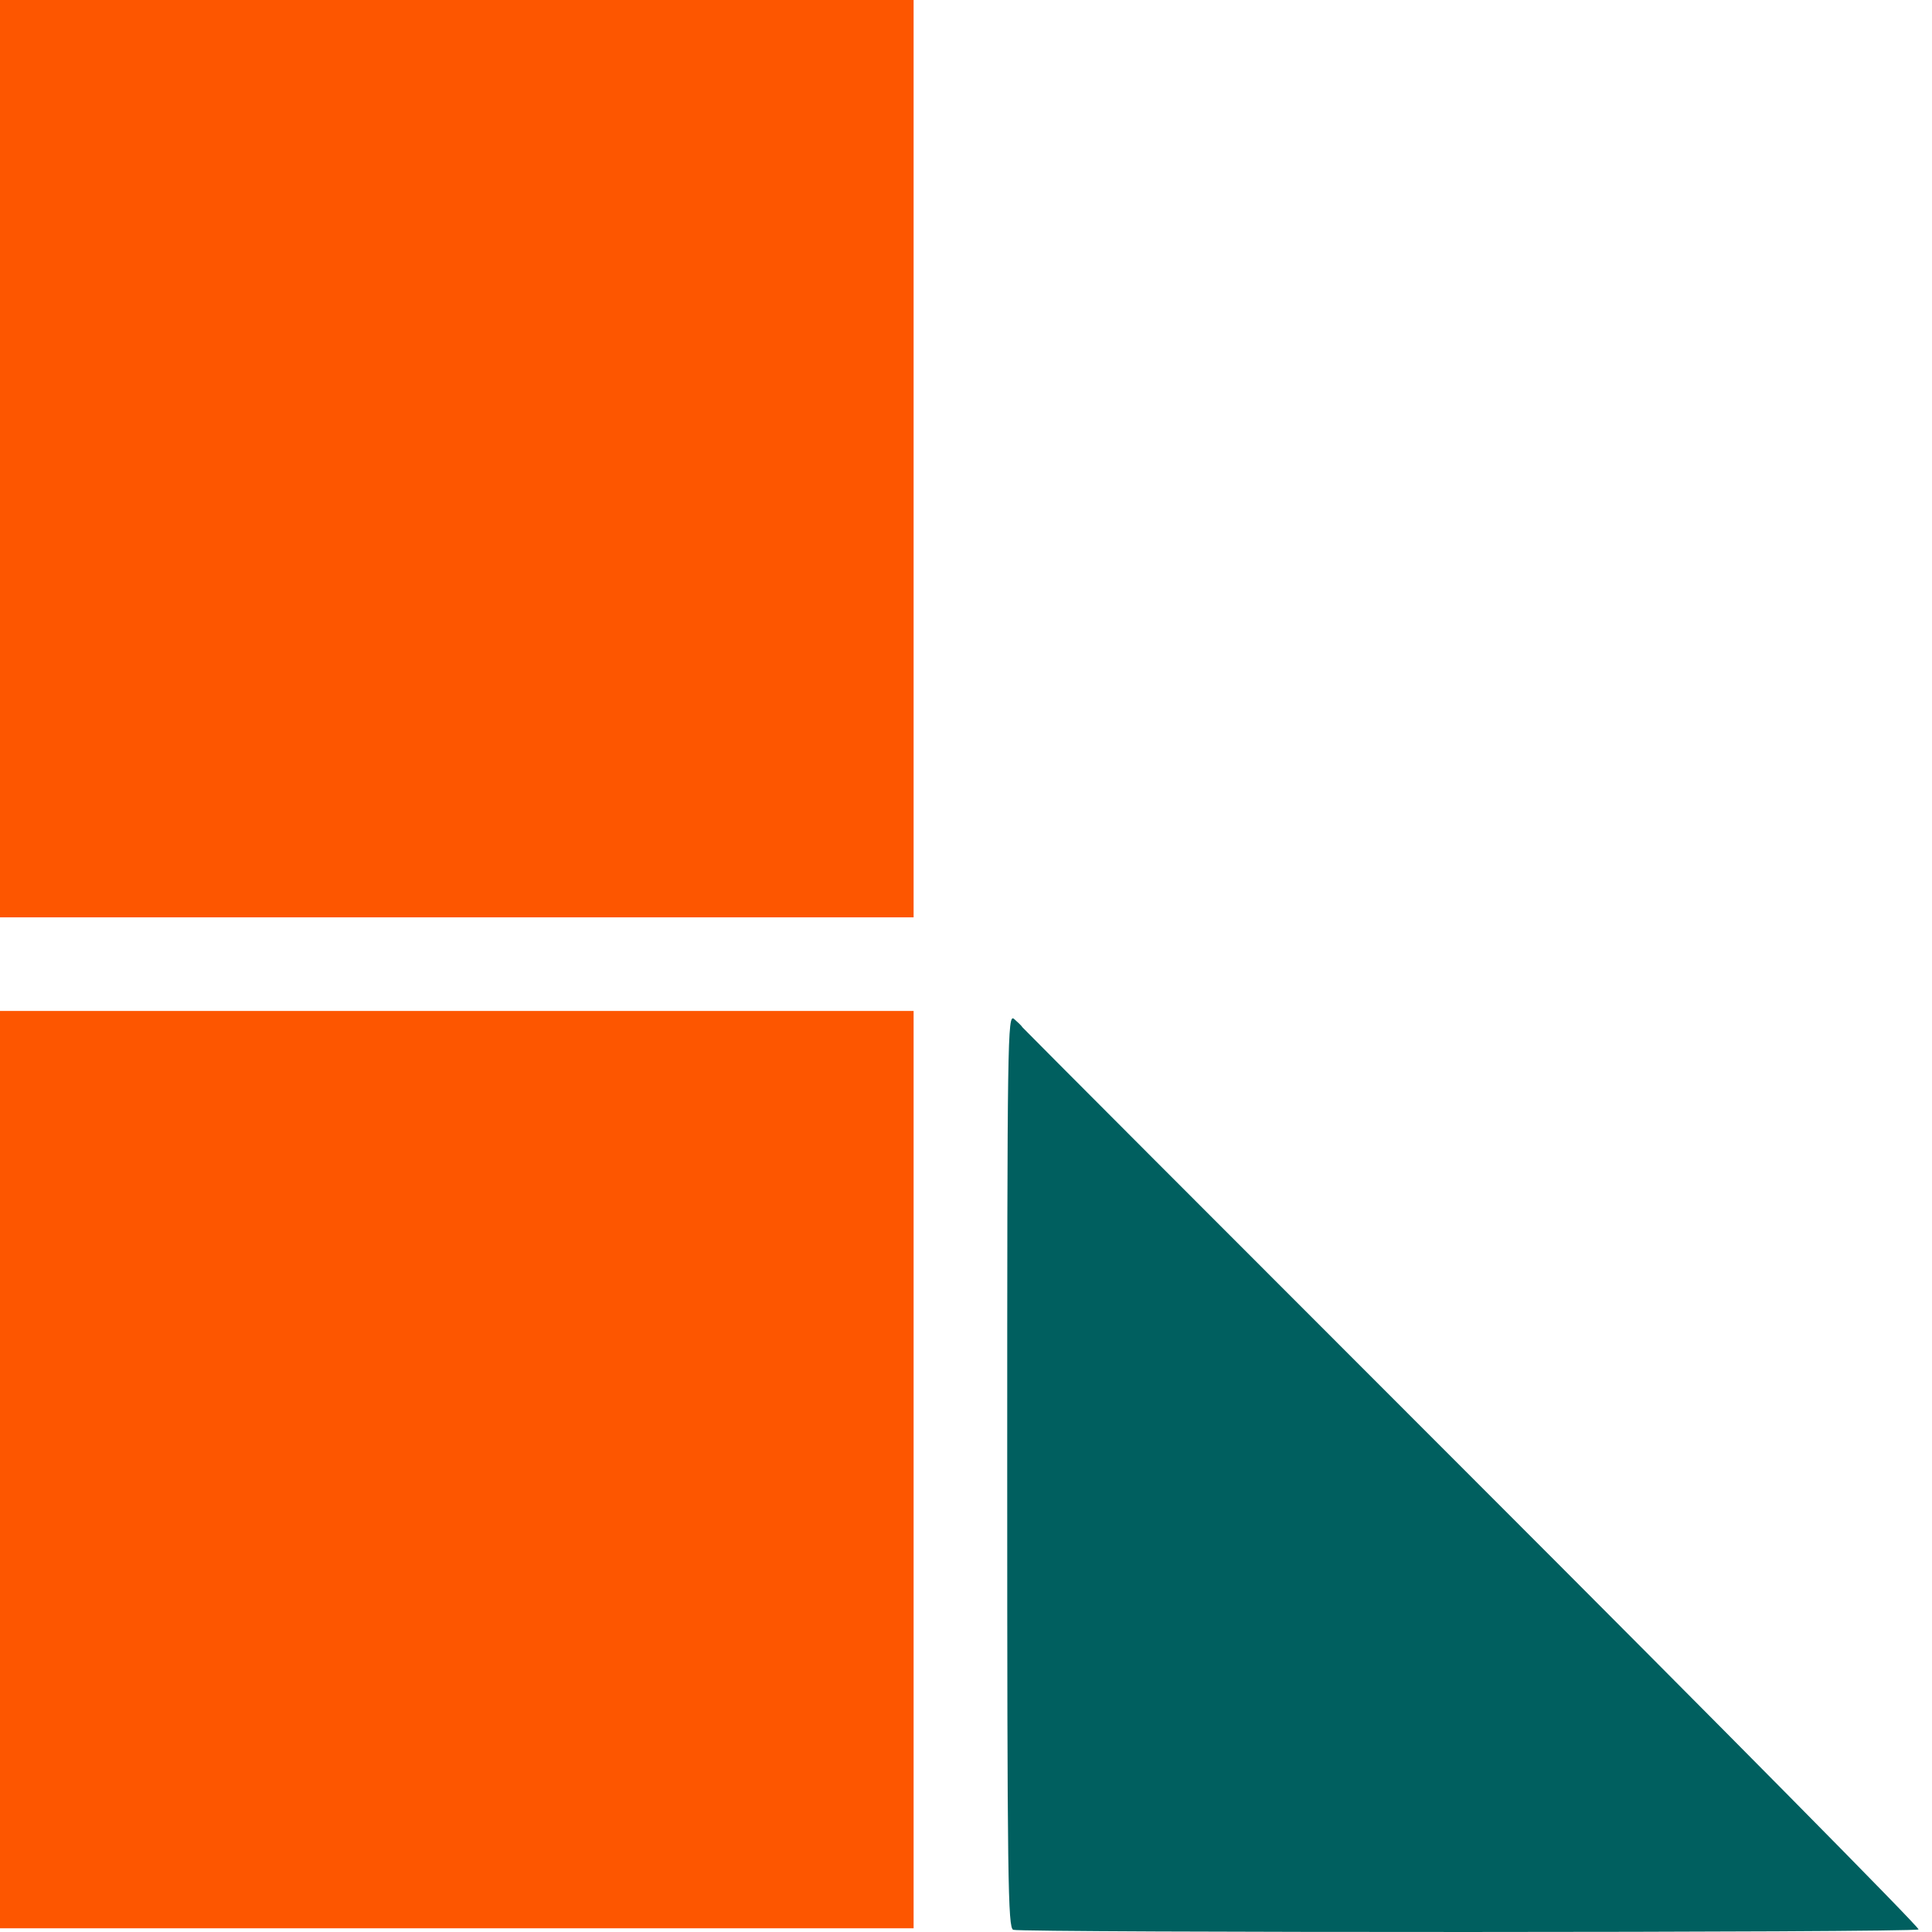
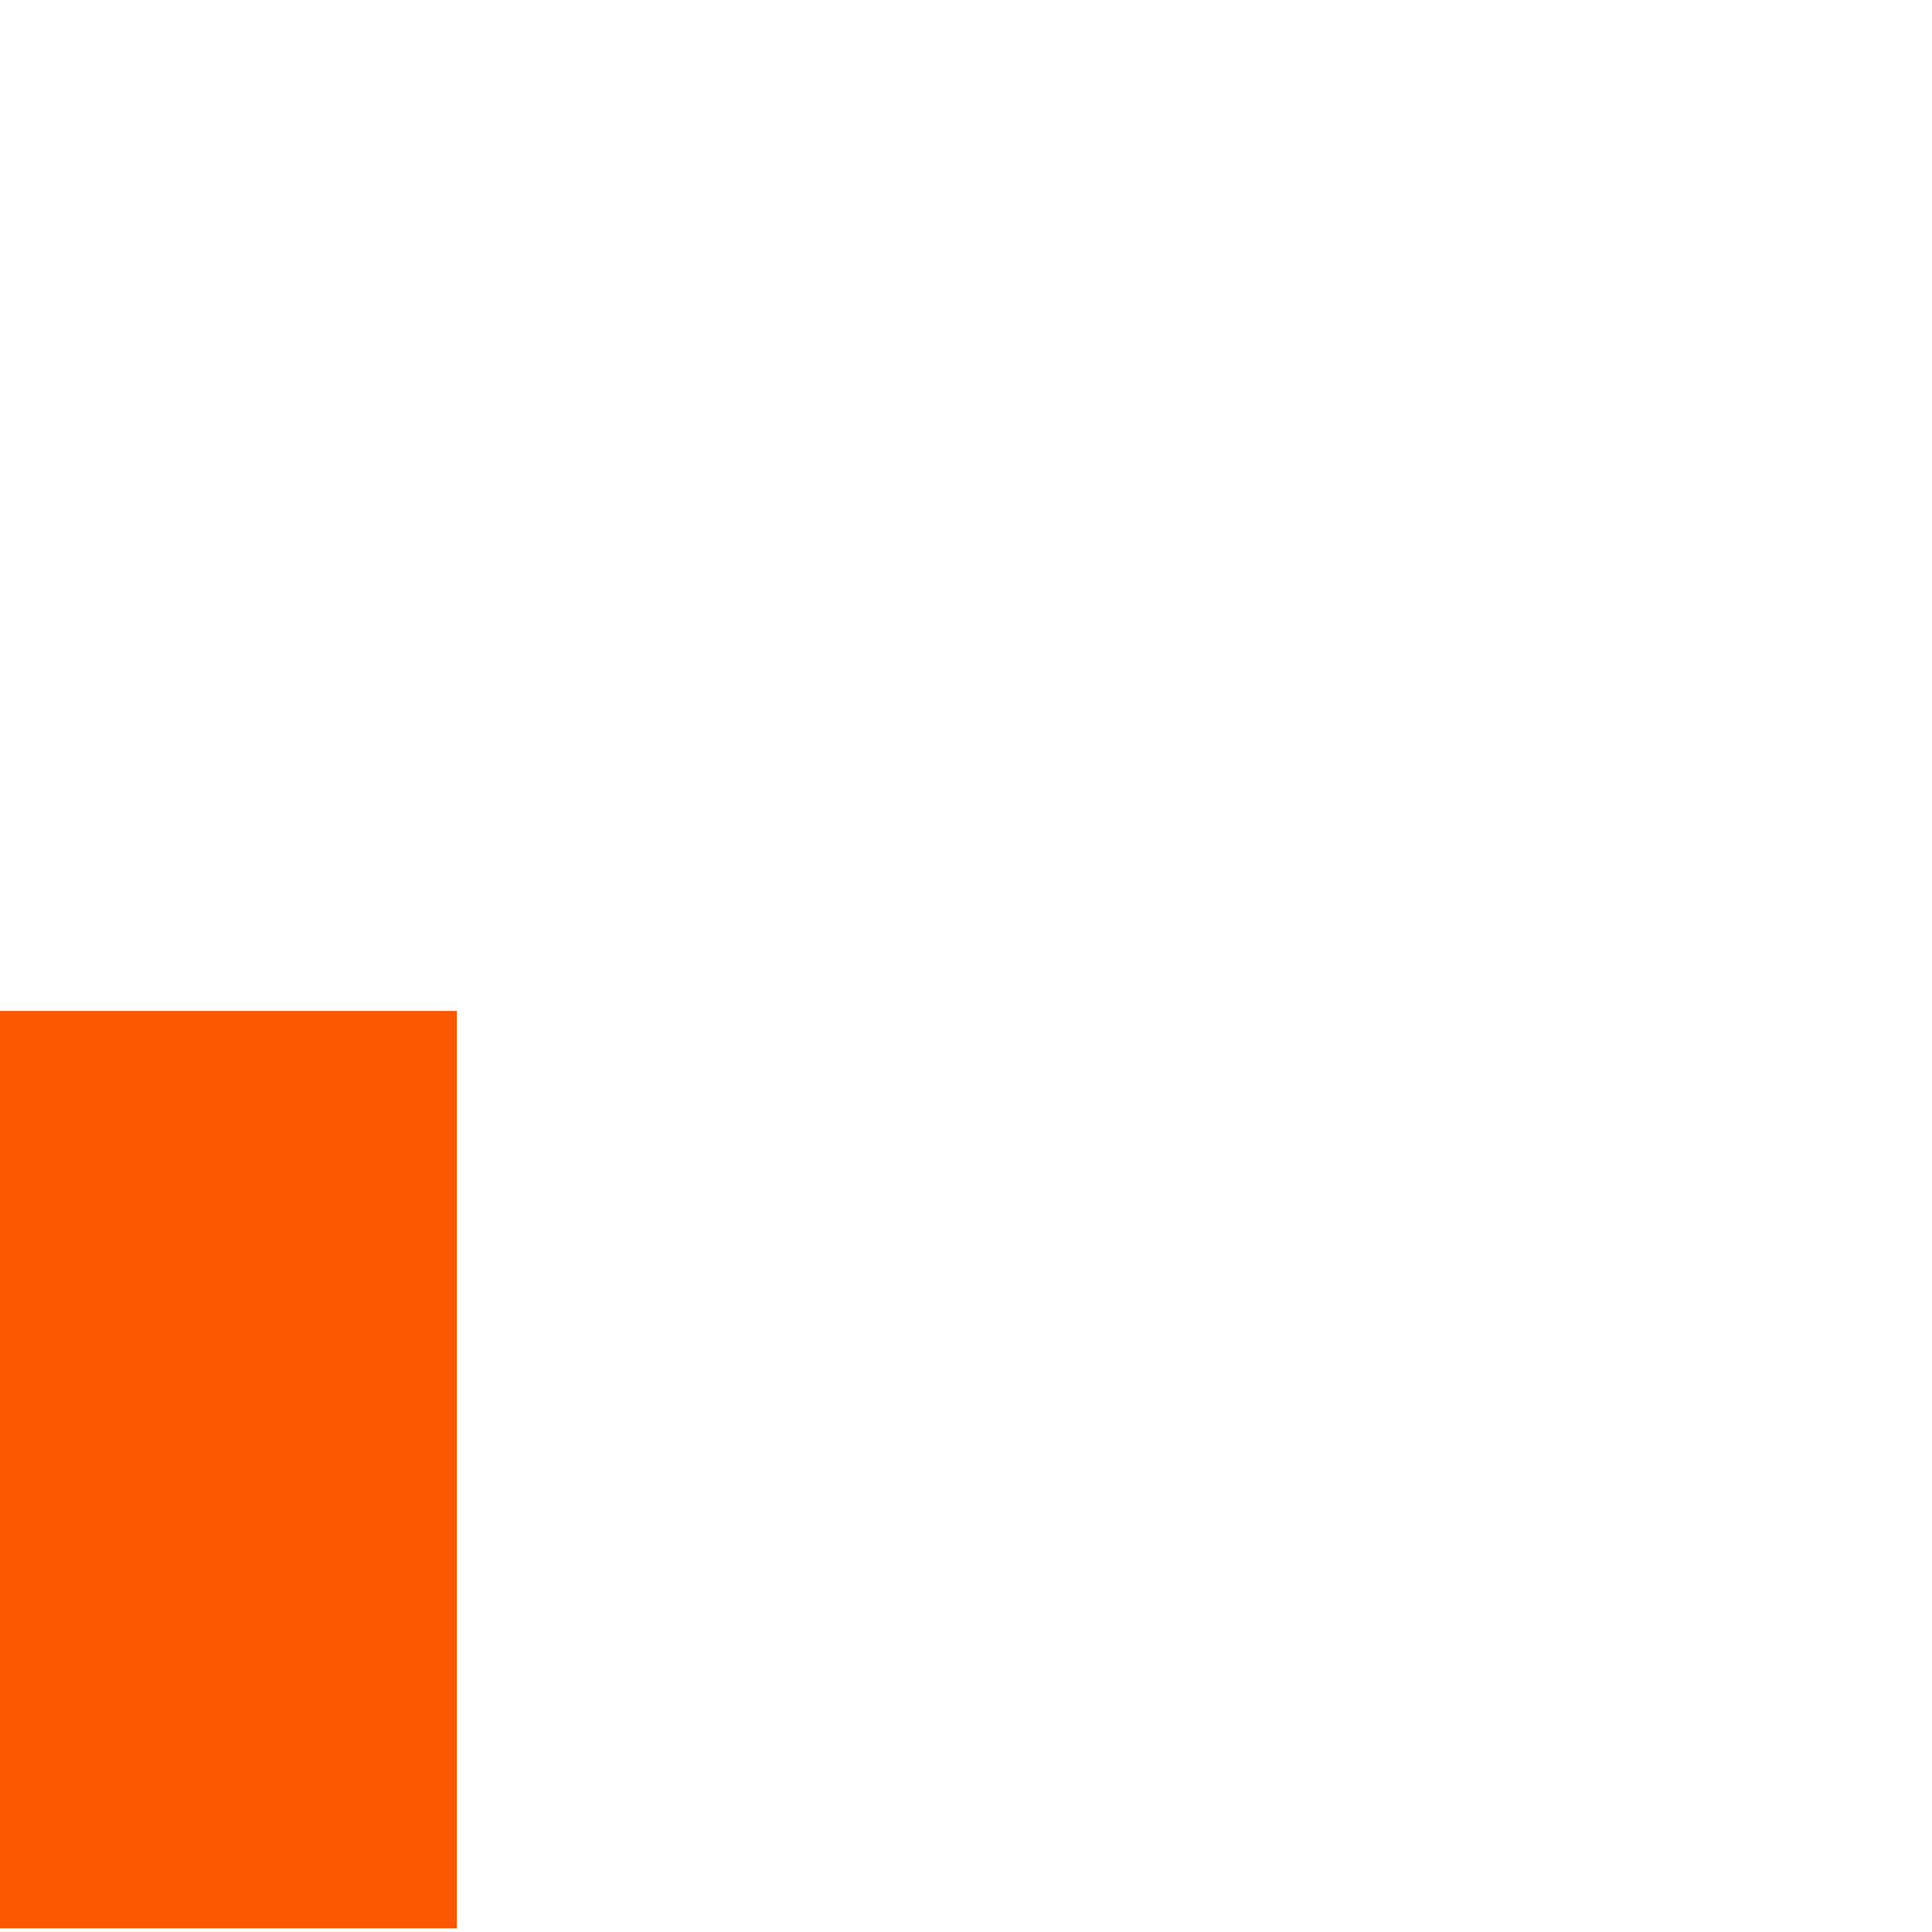
<svg xmlns="http://www.w3.org/2000/svg" width="108" height="108" viewBox="0 0 108 108" fill="none">
  <g id="Icon">
    <g id="Group">
-       <path id="Vector" d="M0 25.64V51.28H25.535H51.071V25.64V1.27926e-05H25.535H0V25.64Z" fill="#FD5600" />
-       <path id="Vector_2" d="M0 82.153V107.793H25.535H51.071V82.153V56.513H25.535H0V82.153Z" fill="#FD5600" />
-       <path id="Vector_3" d="M56.304 82.216C56.304 105.302 56.346 107.751 56.639 107.877C57.099 108.044 107.061 108.044 107.249 107.856C107.333 107.772 96.114 96.428 82.341 82.655C68.569 68.883 57.245 57.538 57.162 57.434C57.099 57.329 56.869 57.12 56.68 56.953C56.325 56.68 56.304 57.915 56.304 82.216Z" fill="#005F5F" />
+       <path id="Vector_2" d="M0 82.153V107.793H25.535V82.153V56.513H25.535H0V82.153Z" fill="#FD5600" />
    </g>
  </g>
</svg>